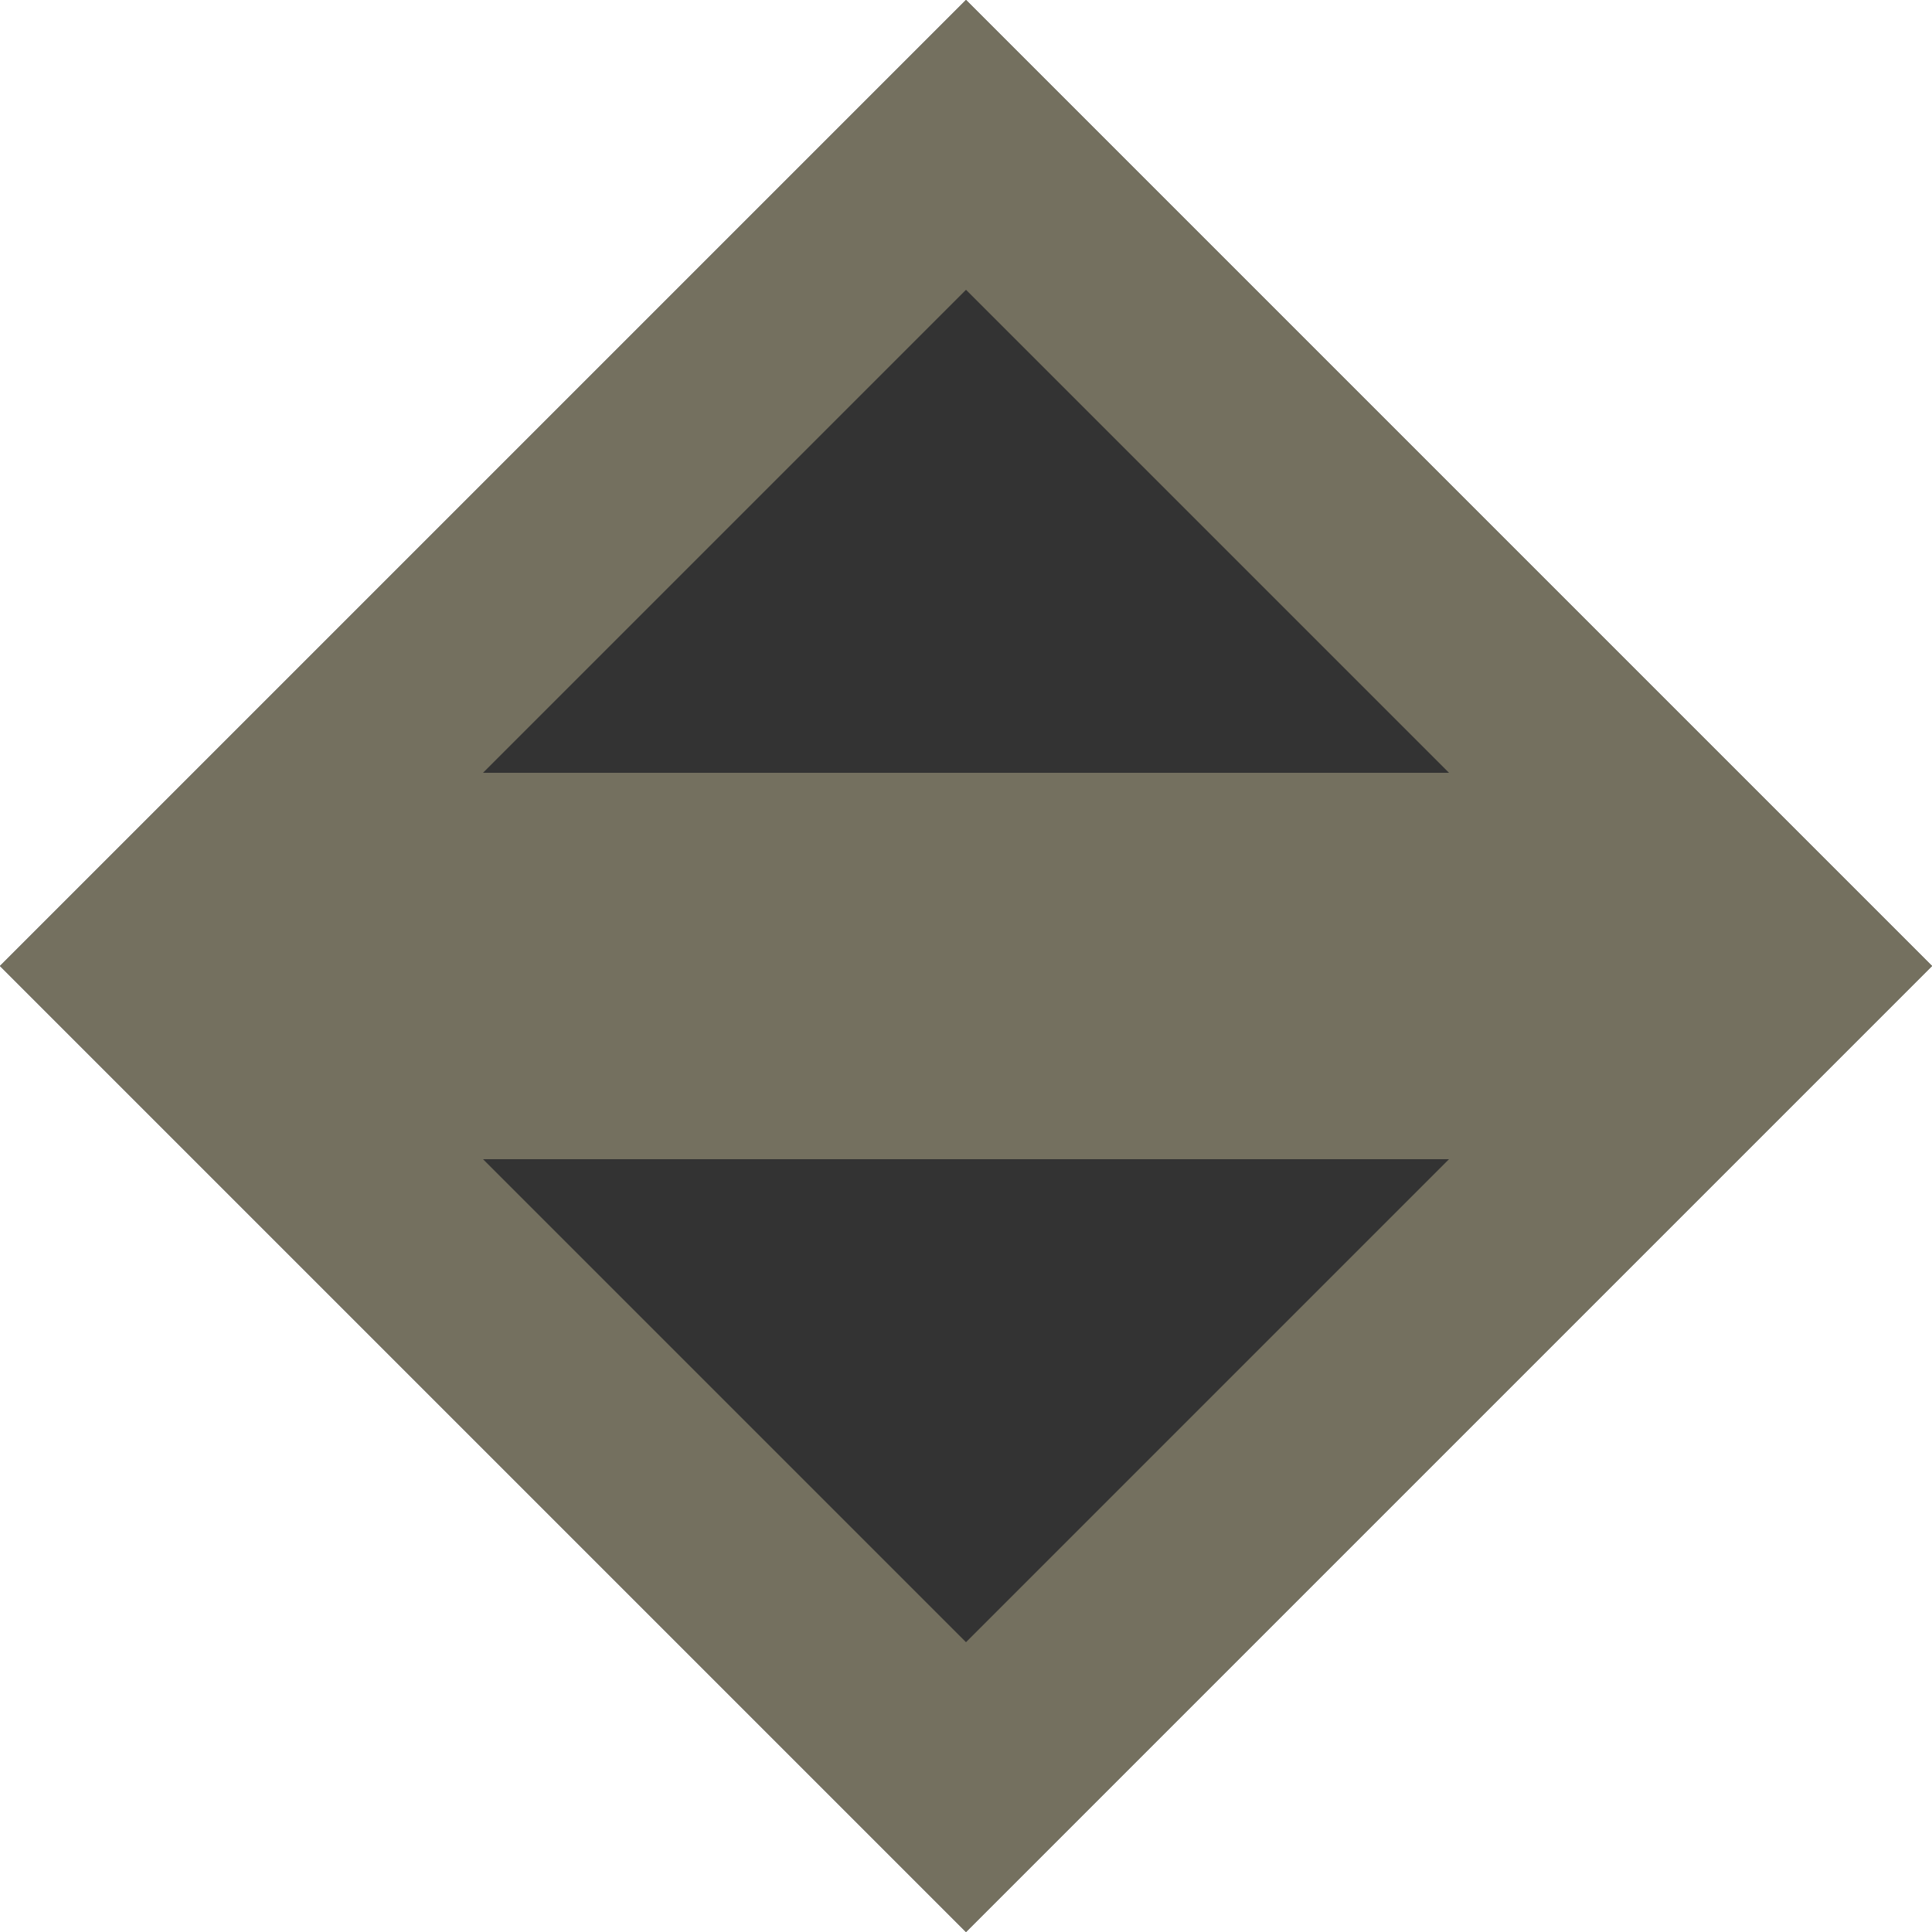
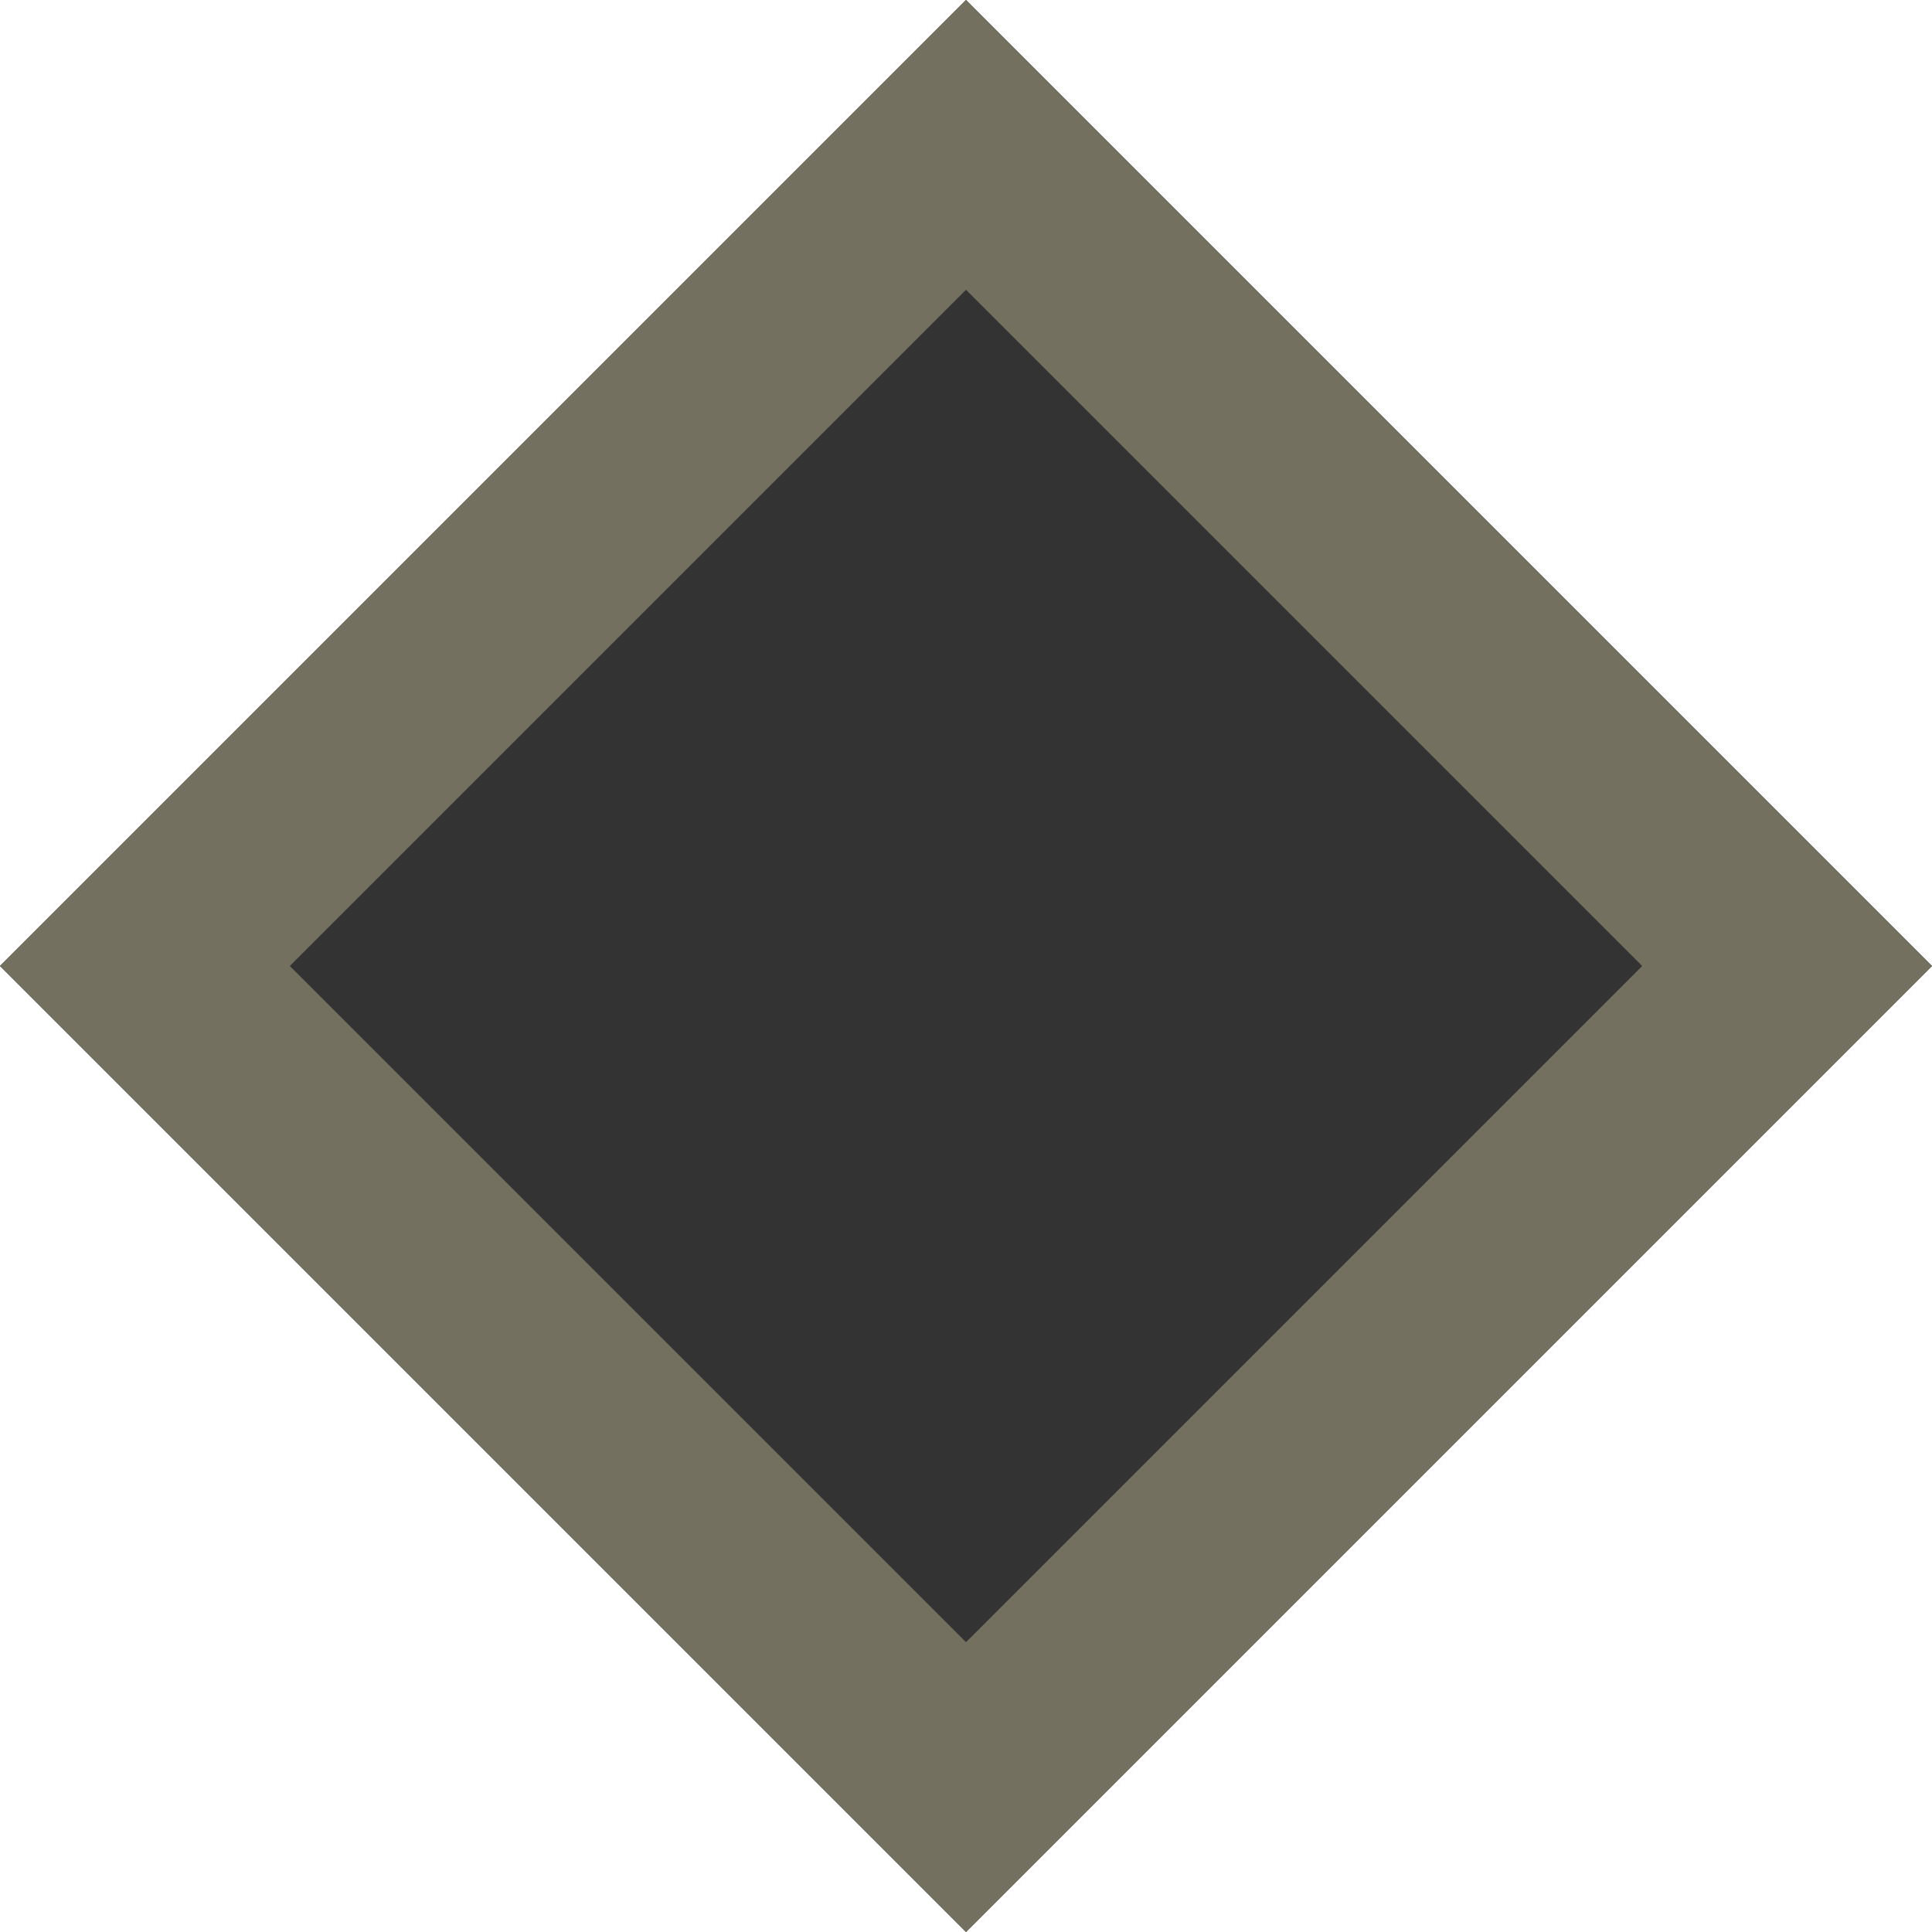
<svg xmlns="http://www.w3.org/2000/svg" version="1.1" viewBox="0 0 10 10">
  <defs>
    <style>
      .cls-1 {
        fill: #000;
      }

      .cls-1, .cls-2 {
        stroke-width: 0px;
      }

      .cls-3 {
        opacity: .8;
      }

      .cls-2 {
        fill: #74705f;
      }
    </style>
  </defs>
  <g id="Layer_2" data-name="Layer 2" class="cls-3">
    <polyline class="cls-1" points="5 0 0 5 5 10 10 5 5 0" />
  </g>
  <g id="Layer_1" data-name="Layer 1">
-     <path class="cls-2" d="M8.6,4c-8.4,0,1,0-7.4,0v2c8.4,0-1,0,7.4,0v-2Z" />
    <path class="cls-2" d="M10,5L5,0,0,5l5,5,5-5ZM1.5,5l3.5-3.5,3.5,3.5-3.5,3.5s-3.5-3.5-3.5-3.5Z" />
  </g>
</svg>